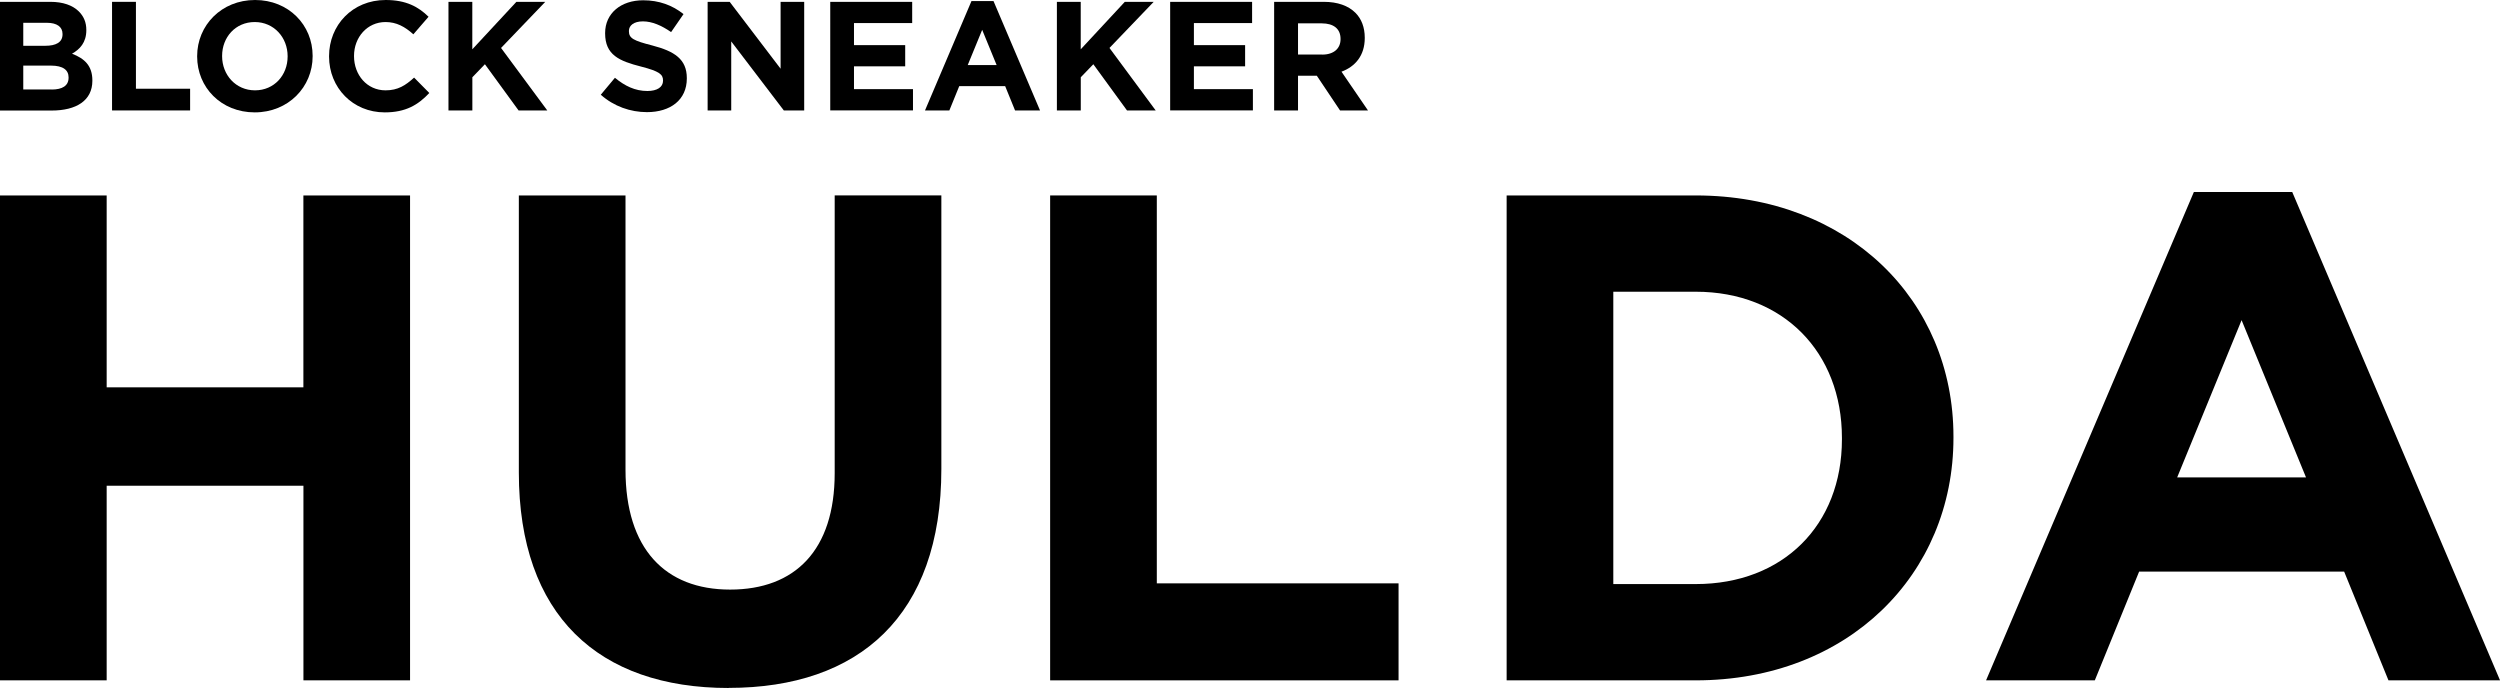
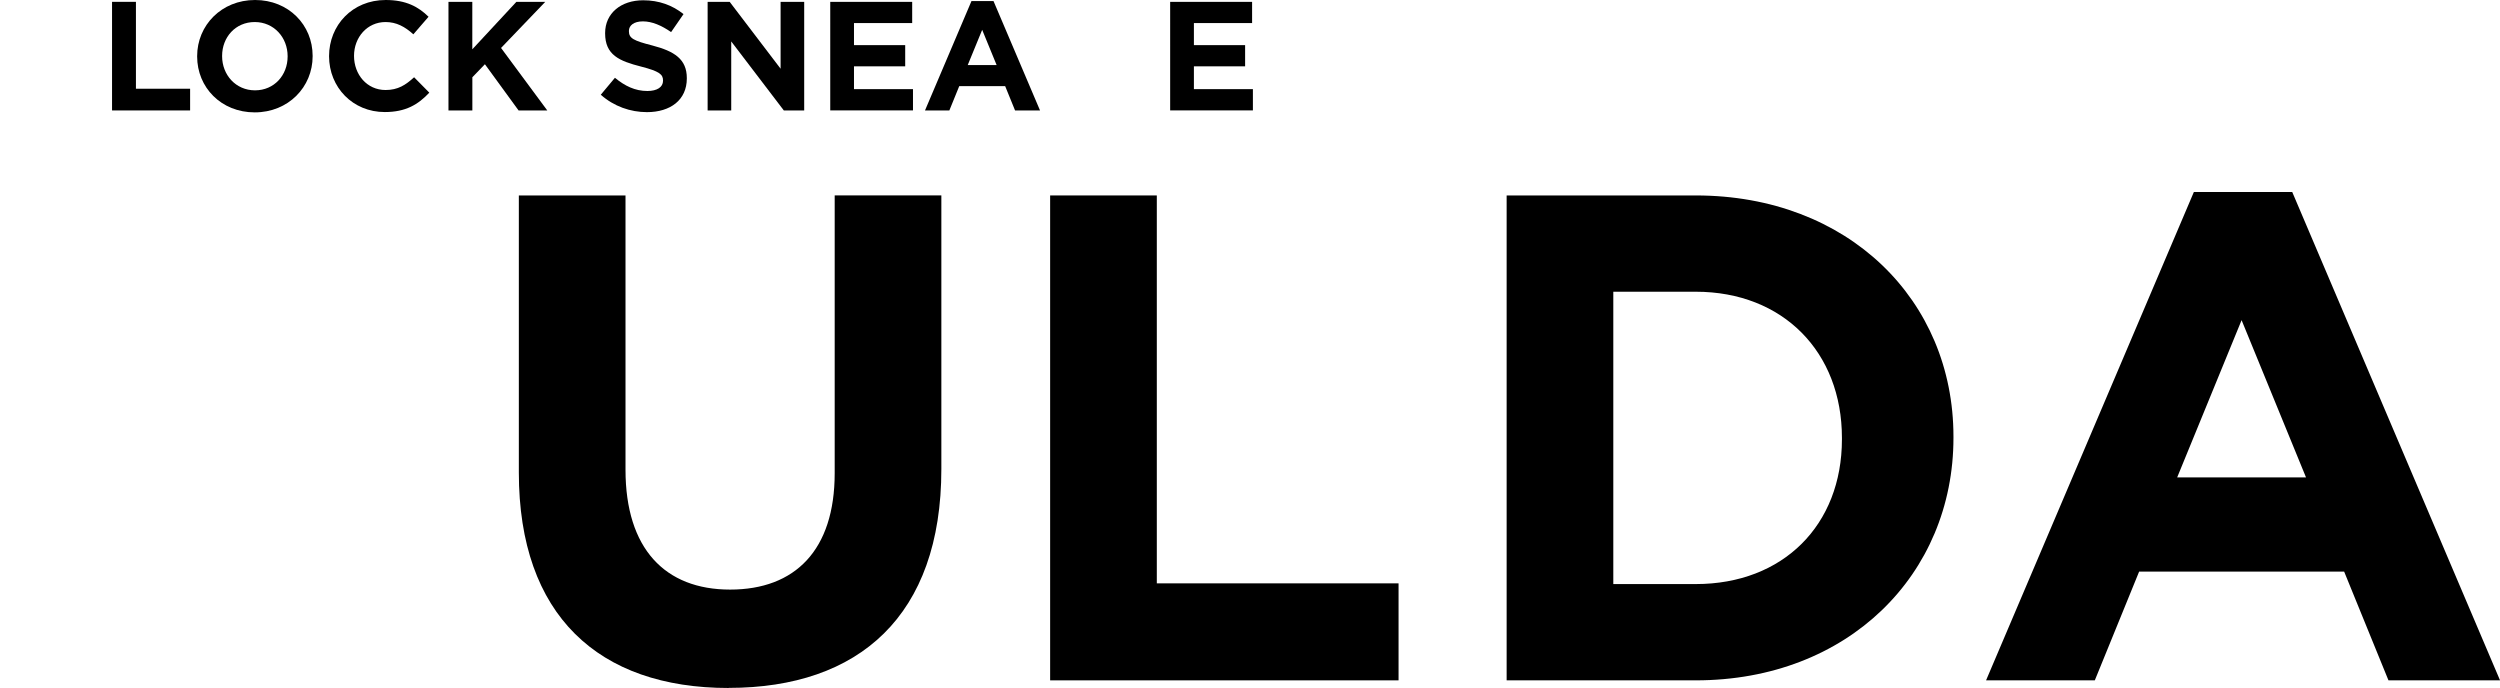
<svg xmlns="http://www.w3.org/2000/svg" id="_レイヤー_2" data-name="レイヤー 2" width="529.69" height="145.77" viewBox="0 0 529.69 145.77">
  <g id="_レイヤー_1-2" data-name="レイヤー 1">
    <g>
-       <path d="m64.29,144.15v-41.24H22.6v41.24H0V41.41h22.6v40.66h41.68v-40.66h22.6v102.74h-22.6Z" />
      <path d="m154.4,145.77c-27.59,0-44.47-15.41-44.47-45.65v-58.71h22.6v58.12c0,16.73,8.37,25.39,22.16,25.39s22.16-8.37,22.16-24.66v-58.86h22.6v57.97c0,31.12-17.47,46.38-45.06,46.38Z" />
      <path d="m222.5,144.15V41.41h22.6v82.19h51.22v20.55h-73.83Z" />
      <path d="m359.29,144.15h-40.07V41.41h40.07c32.29,0,54.6,22.16,54.6,51.08v.29c0,28.91-22.31,51.37-54.6,51.37Zm30.97-51.37c0-18.2-12.48-30.97-30.97-30.97h-17.47v61.94h17.47c18.49,0,30.97-12.48,30.97-30.67v-.29Z" />
      <path d="m506.06,144.15l-9.39-23.04h-43.44l-9.39,23.04h-23.04l44.03-103.47h20.84l44.03,103.47h-23.63Zm-31.12-76.32l-13.65,33.32h27.3l-13.65-33.32Z" />
    </g>
    <g>
-       <path d="m0,.39h10.69c2.63,0,4.7.72,6.02,2.04,1.05,1.05,1.58,2.33,1.58,3.91v.07c0,2.6-1.38,4.04-3.03,4.97,2.66,1.02,4.31,2.56,4.31,5.66v.07c0,4.21-3.42,6.31-8.62,6.31H0V.39Zm9.6,9.31c2.24,0,3.65-.72,3.65-2.43v-.07c0-1.51-1.18-2.37-3.32-2.37h-5v4.87h4.67Zm1.35,9.27c2.24,0,3.58-.79,3.58-2.5v-.07c0-1.55-1.15-2.5-3.75-2.5h-5.85v5.06h6.02Z" />
      <path d="m23.74.39h5.06v18.41h11.48v4.6h-16.54V.39Z" />
      <path d="m41.77,11.97v-.07c0-6.54,5.16-11.9,12.27-11.9s12.2,5.29,12.2,11.84v.07c0,6.54-5.16,11.9-12.27,11.9s-12.2-5.29-12.2-11.84Zm19.17,0v-.07c0-3.95-2.89-7.23-6.97-7.23s-6.91,3.22-6.91,7.17v.07c0,3.95,2.89,7.23,6.97,7.23s6.91-3.22,6.91-7.17Z" />
-       <path d="m69.72,11.97v-.07c0-6.54,4.93-11.9,12-11.9,4.34,0,6.94,1.45,9.08,3.55l-3.22,3.72c-1.78-1.61-3.58-2.6-5.89-2.6-3.88,0-6.68,3.22-6.68,7.17v.07c0,3.95,2.73,7.23,6.68,7.23,2.63,0,4.24-1.05,6.05-2.7l3.22,3.26c-2.37,2.53-5,4.11-9.44,4.11-6.77,0-11.8-5.23-11.8-11.84Z" />
+       <path d="m69.72,11.97v-.07c0-6.54,4.93-11.9,12-11.9,4.34,0,6.94,1.45,9.08,3.55l-3.22,3.72c-1.78-1.61-3.58-2.6-5.89-2.6-3.88,0-6.68,3.22-6.68,7.17c0,3.95,2.73,7.23,6.68,7.23,2.63,0,4.24-1.05,6.05-2.7l3.22,3.26c-2.37,2.53-5,4.11-9.44,4.11-6.77,0-11.8-5.23-11.8-11.84Z" />
      <path d="m95.01.39h5.06v10.06L109.41.39h6.12l-9.37,9.77,9.8,13.25h-6.08l-7.14-9.8-2.66,2.76v7.04h-5.06V.39Z" />
      <path d="m127.3,20.06l2.99-3.58c2.07,1.71,4.24,2.8,6.87,2.8,2.07,0,3.32-.82,3.32-2.17v-.07c0-1.28-.79-1.94-4.64-2.93-4.64-1.18-7.63-2.47-7.63-7.04v-.07c0-4.18,3.35-6.94,8.06-6.94,3.35,0,6.21,1.05,8.55,2.93l-2.63,3.81c-2.04-1.41-4.04-2.27-5.98-2.27s-2.96.89-2.96,2.01v.07c0,1.51.99,2.01,4.97,3.03,4.67,1.22,7.3,2.89,7.3,6.91v.07c0,4.57-3.49,7.14-8.45,7.14-3.49,0-7-1.22-9.77-3.68Z" />
      <path d="m149.93.39h4.67l10.79,14.17V.39h5v23.02h-4.31l-11.15-14.63v14.63h-5V.39Z" />
      <path d="m175.91.39h17.36v4.5h-12.33v4.67h10.85v4.5h-10.85v4.83h12.5v4.5h-17.53V.39Z" />
      <path d="m205.83.23h4.67l9.86,23.18h-5.29l-2.1-5.16h-9.73l-2.1,5.16h-5.16L205.83.23Zm5.33,13.55l-3.06-7.46-3.06,7.46h6.12Z" />
-       <path d="m223.92.39h5.06v10.06L238.32.39h6.12l-9.37,9.77,9.8,13.25h-6.08l-7.14-9.8-2.66,2.76v7.04h-5.06V.39Z" />
      <path d="m247.93.39h17.36v4.5h-12.33v4.67h10.85v4.5h-10.85v4.83h12.5v4.5h-17.53V.39Z" />
-       <path d="m269.96.39h10.52c2.93,0,5.2.82,6.71,2.33,1.28,1.28,1.97,3.09,1.97,5.26v.07c0,3.72-2.01,6.05-4.93,7.14l5.62,8.22h-5.92l-4.93-7.37h-3.98v7.37h-5.06V.39Zm10.19,11.18c2.47,0,3.88-1.32,3.88-3.26v-.07c0-2.17-1.51-3.29-3.98-3.29h-5.03v6.61h5.13Z" />
    </g>
  </g>
</svg>